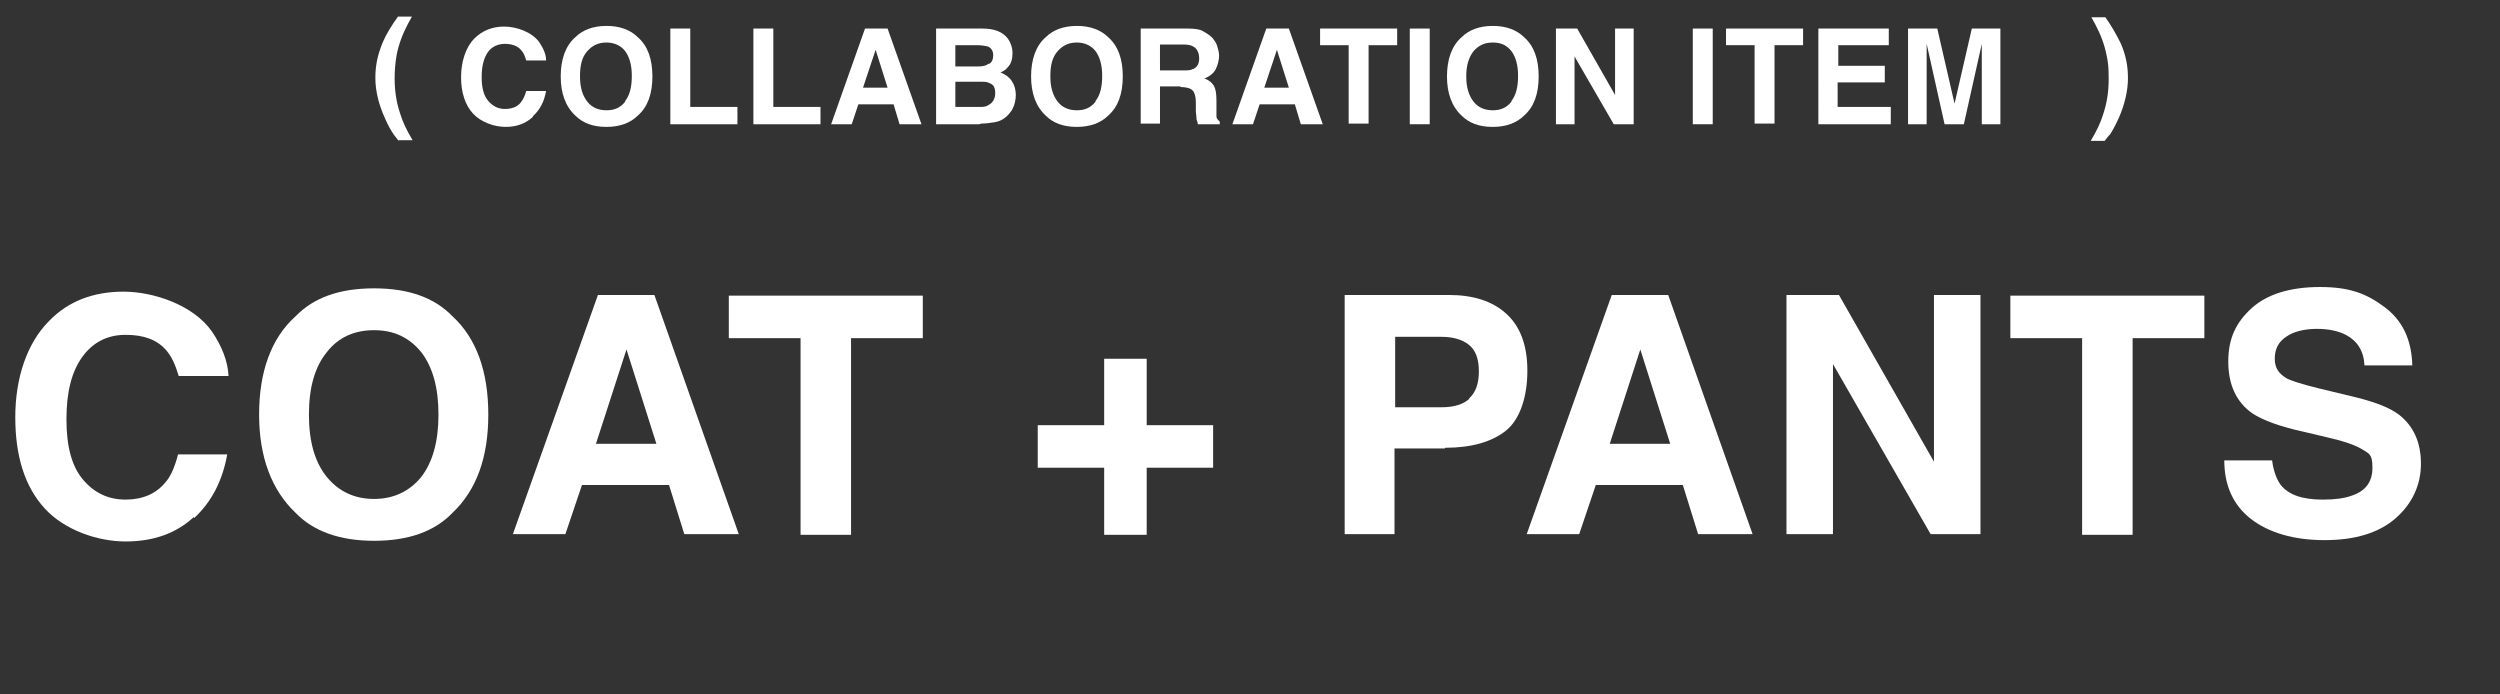
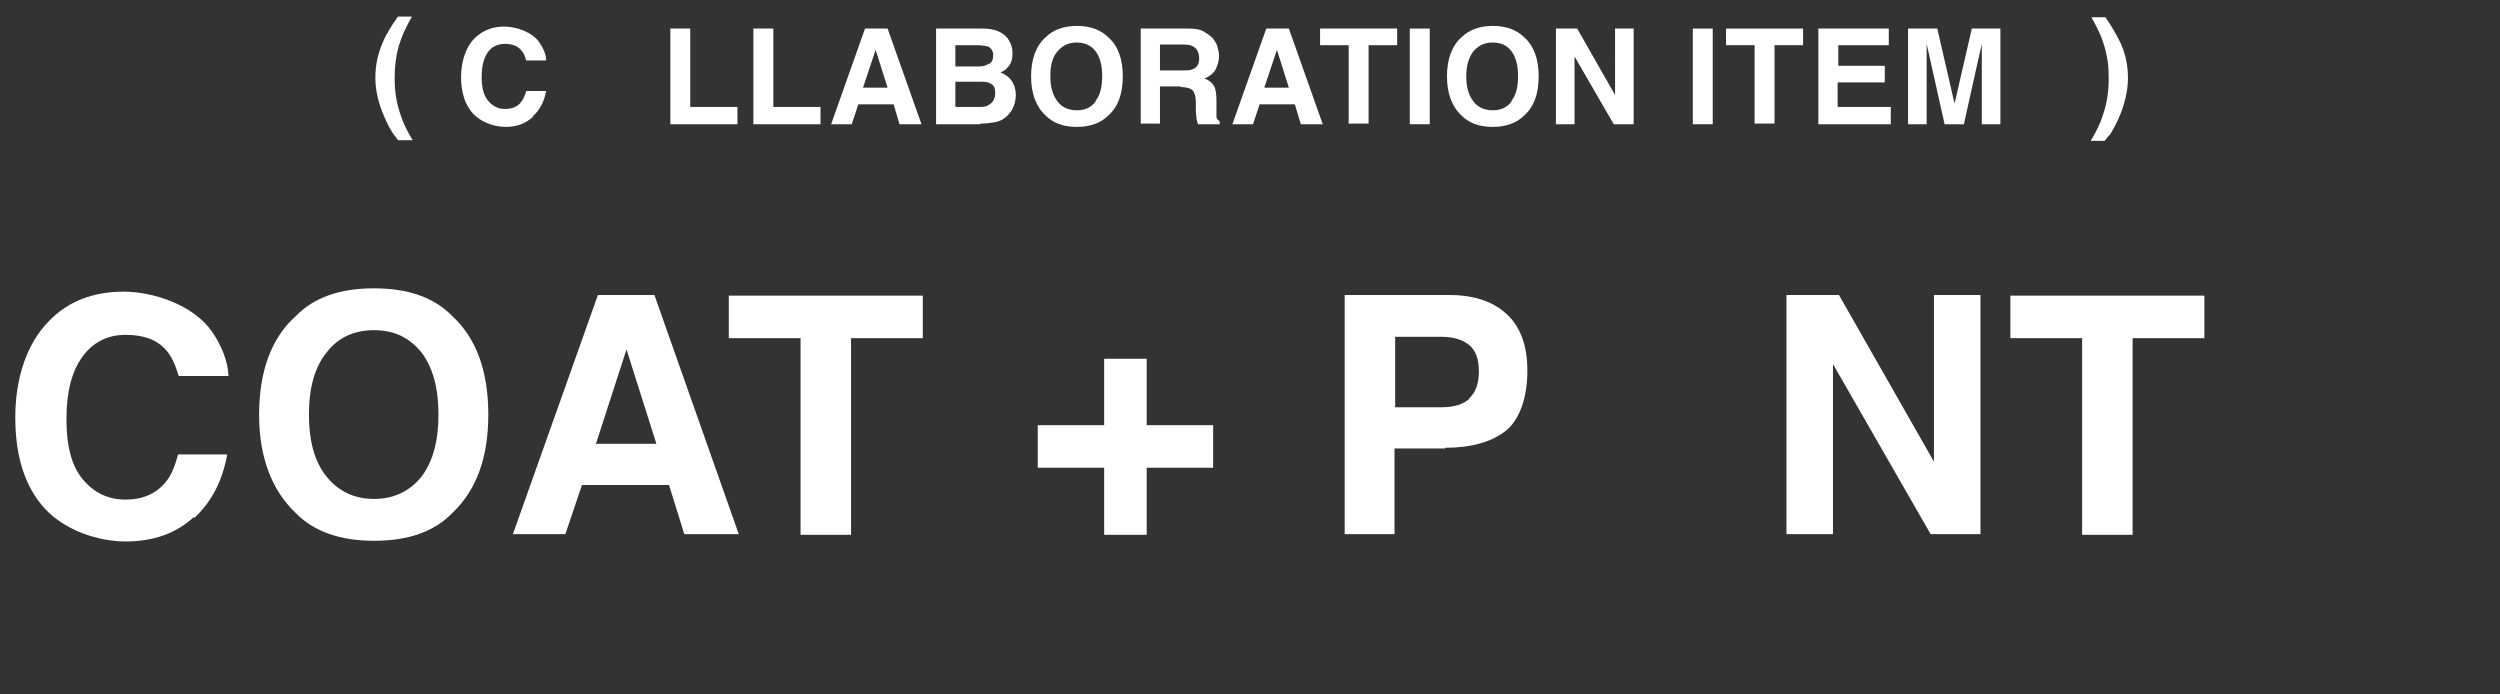
<svg xmlns="http://www.w3.org/2000/svg" version="1.1" viewBox="0 0 376.3 104.5">
  <rect x="0" y="0" width="376.3" height="104.5" fill="#333333" stroke="none" />
  <defs>
    <style>
      .cls-1 {
        isolation: isolate;
      }

      .cls-2 {
        fill: #fff;
      }
    </style>
  </defs>
  <g>
    <g id="_レイヤー_2">
      <g id="_レイヤー_1-2">
        <g class="cls-1">
          <g class="cls-1">
            <path class="cls-2" d="M29.2,77.8c-2.7,2.5-6.1,3.7-10.3,3.7s-9.2-1.7-12.2-5c-3-3.3-4.4-7.9-4.4-13.7s1.7-11.1,5.1-14.5c2.9-3,6.7-4.4,11.2-4.4s10.5,2,13.3,6c1.5,2.2,2.4,4.5,2.5,6.7h-7.5c-.5-1.7-1.1-3-1.9-3.9-1.4-1.6-3.4-2.3-6.1-2.3s-4.9,1.1-6.5,3.3c-1.6,2.2-2.4,5.3-2.4,9.4s.8,7.1,2.5,9.1c1.7,2,3.8,3,6.4,3s4.6-.9,6-2.6c.8-.9,1.4-2.3,1.9-4.2h7.4c-.7,3.9-2.3,7.1-5,9.6Z" />
            <path class="cls-2" d="M56.3,81.4c-5.1,0-9.1-1.4-11.8-4.2-3.6-3.4-5.5-8.4-5.5-14.8s1.8-11.5,5.5-14.8c2.7-2.8,6.6-4.2,11.8-4.2s9.1,1.4,11.8,4.2c3.6,3.3,5.4,8.3,5.4,14.8s-1.8,11.4-5.4,14.8c-2.7,2.8-6.6,4.2-11.8,4.2ZM63.4,71.8c1.7-2.2,2.6-5.3,2.6-9.4s-.9-7.2-2.6-9.4c-1.8-2.2-4.1-3.3-7.1-3.3s-5.4,1.1-7.1,3.3c-1.8,2.2-2.7,5.3-2.7,9.4s.9,7.2,2.7,9.4c1.8,2.2,4.2,3.3,7.1,3.3s5.3-1.1,7.1-3.3Z" />
            <path class="cls-2" d="M100.9,73h-13.3l-2.5,7.4h-7.9l12.8-36h8.5l12.7,36h-8.2l-2.3-7.4ZM98.8,66.8l-4.5-14.2-4.6,14.2h9.1Z" />
            <path class="cls-2" d="M138.9,44.5v6.4h-10.8v29.6h-7.6v-29.6h-10.8v-6.4h29.2Z" />
            <path class="cls-2" d="M172.6,70.4v10.1h-6.4v-10.1h-10v-6.4h10v-10h6.4v10h10v6.4h-10Z" />
            <path class="cls-2" d="M217.5,67.5h-7.6v12.9h-7.5v-36h15.7c3.6,0,6.5.9,8.6,2.8s3.2,4.7,3.2,8.6-1.1,7.3-3.2,9-5.2,2.6-9.2,2.6ZM221.1,60c1-.9,1.5-2.2,1.5-4.1s-.5-3.2-1.5-4c-1-.8-2.4-1.2-4.1-1.2h-7v10.6h7c1.8,0,3.2-.4,4.2-1.3Z" />
-             <path class="cls-2" d="M253.5,73h-13.3l-2.5,7.4h-7.9l12.8-36h8.5l12.7,36h-8.2l-2.3-7.4ZM251.4,66.8l-4.5-14.2-4.6,14.2h9.1Z" />
            <path class="cls-2" d="M298.1,80.4h-7.5l-14.7-25.6v25.6h-7v-36h7.9l14.3,25.1v-25.1h7v36Z" />
            <path class="cls-2" d="M331.8,44.5v6.4h-10.8v29.6h-7.6v-29.6h-10.8v-6.4h29.2Z" />
-             <path class="cls-2" d="M349.7,75.2c1.8,0,3.2-.2,4.3-.6,2.1-.7,3.1-2.1,3.1-4.2s-.5-2.1-1.6-2.8c-1-.6-2.7-1.2-4.9-1.7l-3.8-.9c-3.7-.8-6.3-1.8-7.8-2.8-2.4-1.7-3.6-4.3-3.6-7.8s1.2-5.9,3.5-8c2.3-2.1,5.8-3.2,10.3-3.2s7,1,9.7,3c2.7,2,4.1,4.9,4.2,8.8h-7.2c-.1-2.2-1.1-3.7-2.8-4.6-1.2-.6-2.6-.9-4.4-.9s-3.5.4-4.6,1.2c-1.2.8-1.7,1.9-1.7,3.3s.6,2.2,1.7,2.9c.7.4,2.3.9,4.7,1.5l6.2,1.5c2.7.7,4.8,1.5,6.2,2.6,2.1,1.7,3.2,4.1,3.2,7.3s-1.3,6-3.8,8.2c-2.5,2.2-6.1,3.3-10.7,3.3s-8.4-1.1-11.1-3.2c-2.7-2.1-4-5.1-4-8.8h7.2c.2,1.6.7,2.9,1.3,3.7,1.2,1.5,3.3,2.2,6.3,2.2Z" />
          </g>
        </g>
        <g class="cls-1">
          <g class="cls-1">
            <path class="cls-2" d="M60,21.2l-.7-.9c-.4-.6-.9-1.4-1.4-2.6-.9-2-1.4-4-1.4-6s.4-3.6,1.1-5.3c.5-1.2,1.3-2.5,2.3-3.9h2.1l-.6,1.1c-.8,1.5-1.4,3.1-1.7,4.7-.2,1.1-.3,2.3-.3,3.5,0,2,.3,3.8.9,5.5.3,1,.9,2.3,1.8,3.8h-2.1Z" />
          </g>
          <g class="cls-1">
            <path class="cls-2" d="M80.2,17.6c-1.1,1-2.4,1.5-4.1,1.5s-3.7-.7-4.9-2c-1.2-1.3-1.8-3.2-1.8-5.5s.7-4.5,2-5.8c1.2-1.2,2.7-1.8,4.5-1.8s4.2.8,5.3,2.4c.6.9,1,1.8,1,2.7h-3c-.2-.7-.4-1.2-.8-1.6-.5-.6-1.4-.9-2.4-.9s-2,.4-2.6,1.3-.9,2.1-.9,3.7.3,2.8,1,3.6,1.5,1.2,2.5,1.2,1.9-.3,2.4-1c.3-.4.6-.9.8-1.7h3c-.3,1.6-.9,2.8-2,3.8Z" />
-             <path class="cls-2" d="M91.3,19.1c-2.1,0-3.6-.6-4.7-1.7-1.5-1.4-2.2-3.4-2.2-5.9s.7-4.6,2.2-5.9c1.1-1.1,2.7-1.7,4.7-1.7s3.6.6,4.7,1.7c1.5,1.3,2.2,3.3,2.2,5.9s-.7,4.6-2.2,5.9c-1.1,1.1-2.7,1.7-4.7,1.7ZM94.1,15.2c.7-.9,1-2.1,1-3.8s-.4-2.9-1-3.7-1.6-1.3-2.8-1.3-2.1.4-2.9,1.3-1.1,2.1-1.1,3.8.4,2.9,1.1,3.8,1.7,1.3,2.9,1.3,2.1-.4,2.8-1.3Z" />
            <path class="cls-2" d="M100.9,4.3h3v11.8h7.1v2.6h-10.1V4.3Z" />
            <path class="cls-2" d="M113.4,4.3h3v11.8h7.1v2.6h-10.1V4.3Z" />
            <path class="cls-2" d="M134.5,15.7h-5.3l-1,3h-3.1l5.1-14.4h3.4l5.1,14.4h-3.3l-.9-3ZM133.6,13.2l-1.8-5.7-1.9,5.7h3.7Z" />
            <path class="cls-2" d="M147.4,18.7h-6.5V4.3h7c1.8,0,3,.5,3.8,1.5.4.6.7,1.3.7,2.2s-.2,1.6-.7,2.1c-.2.3-.6.6-1.1.8.7.3,1.3.7,1.7,1.3s.6,1.3.6,2.1-.2,1.6-.6,2.3c-.3.4-.6.8-1,1.1-.5.4-1,.6-1.6.7s-1.3.2-2,.2ZM148.9,9.6c.4-.2.6-.7.6-1.3s-.3-1.1-.8-1.3c-.4-.1-1-.2-1.7-.2h-3.2v3.2h3.5c.6,0,1.1-.1,1.5-.4ZM147.4,12.3h-3.6v3.8h3.5c.6,0,1.1,0,1.5-.3.6-.3,1-.9,1-1.8s-.3-1.3-.9-1.5c-.3-.2-.8-.2-1.5-.2Z" />
            <path class="cls-2" d="M162.1,19.1c-2.1,0-3.6-.6-4.7-1.7-1.5-1.4-2.2-3.4-2.2-5.9s.7-4.6,2.2-5.9c1.1-1.1,2.7-1.7,4.7-1.7s3.6.6,4.7,1.7c1.5,1.3,2.2,3.3,2.2,5.9s-.7,4.6-2.2,5.9c-1.1,1.1-2.7,1.7-4.7,1.7ZM164.9,15.2c.7-.9,1-2.1,1-3.8s-.4-2.9-1-3.7-1.6-1.3-2.8-1.3-2.1.4-2.9,1.3-1.1,2.1-1.1,3.8.4,2.9,1.1,3.8,1.7,1.3,2.9,1.3,2.1-.4,2.8-1.3Z" />
            <path class="cls-2" d="M177.7,13h-3.1v5.6h-2.9V4.3h7.1c1,0,1.8.1,2.3.4s1,.6,1.4,1c.3.4.6.8.7,1.2s.3.9.3,1.5-.2,1.4-.5,2-.9,1.1-1.7,1.4c.7.3,1.1.6,1.4,1.1s.4,1.2.4,2.3v1c0,.7,0,1.1,0,1.3,0,.4.3.6.5.8v.4h-3.3c0-.3-.2-.6-.2-.8,0-.4-.1-.8-.1-1.2v-1.3c0-.9-.2-1.5-.5-1.8s-.9-.5-1.8-.5ZM179.6,10.4c.6-.3.9-.8.9-1.6s-.3-1.5-.9-1.8c-.3-.2-.8-.3-1.5-.3h-3.5v3.9h3.4c.7,0,1.2,0,1.5-.2Z" />
            <path class="cls-2" d="M194.9,15.7h-5.3l-1,3h-3.1l5.1-14.4h3.4l5.1,14.4h-3.3l-.9-3ZM194,13.2l-1.8-5.7-1.9,5.7h3.7Z" />
            <path class="cls-2" d="M210.3,4.3v2.5h-4.3v11.8h-3V6.8h-4.3v-2.5h11.7Z" />
            <path class="cls-2" d="M212.2,4.3h3v14.4h-3V4.3Z" />
            <path class="cls-2" d="M224.7,19.1c-2.1,0-3.6-.6-4.7-1.7-1.5-1.4-2.2-3.4-2.2-5.9s.7-4.6,2.2-5.9c1.1-1.1,2.7-1.7,4.7-1.7s3.6.6,4.7,1.7c1.5,1.3,2.2,3.3,2.2,5.9s-.7,4.6-2.2,5.9c-1.1,1.1-2.7,1.7-4.7,1.7ZM227.5,15.2c.7-.9,1-2.1,1-3.8s-.4-2.9-1-3.7c-.7-.9-1.6-1.3-2.8-1.3s-2.1.4-2.9,1.3c-.7.9-1.1,2.1-1.1,3.8s.4,2.9,1.1,3.8c.7.9,1.7,1.3,2.9,1.3s2.1-.4,2.8-1.3Z" />
            <path class="cls-2" d="M245.9,18.7h-3l-5.9-10.2v10.2h-2.8V4.3h3.2l5.7,10V4.3h2.8v14.4Z" />
            <path class="cls-2" d="M254.8,4.3h3v14.4h-3V4.3Z" />
            <path class="cls-2" d="M271.4,4.3v2.5h-4.3v11.8h-3V6.8h-4.3v-2.5h11.7Z" />
            <path class="cls-2" d="M283.6,12.4h-7v3.7h8v2.6h-10.9V4.3h10.6v2.5h-7.6v3.1h7v2.5Z" />
            <path class="cls-2" d="M290,18.7h-2.8V4.3h4.4l2.6,11.3,2.6-11.3h4.3v14.4h-2.8v-9.7c0-.3,0-.7,0-1.2,0-.5,0-.9,0-1.2l-2.7,12.1h-2.9l-2.7-12.1c0,.3,0,.7,0,1.2,0,.5,0,.9,0,1.2v9.7Z" />
          </g>
          <g class="cls-1">
            <path class="cls-2" d="M317.5,20.3l-.7.9h-2.1c.9-1.5,1.5-2.8,1.8-3.8.6-1.7.9-3.5.9-5.5s-.1-2.5-.3-3.5c-.3-1.6-.9-3.2-1.7-4.7l-.6-1.1h2.1c1,1.4,1.7,2.7,2.3,3.9.8,1.8,1.1,3.5,1.1,5.3s-.5,4-1.4,6c-.5,1.1-1,2-1.4,2.6Z" />
          </g>
        </g>
      </g>
    </g>
  </g>
</svg>